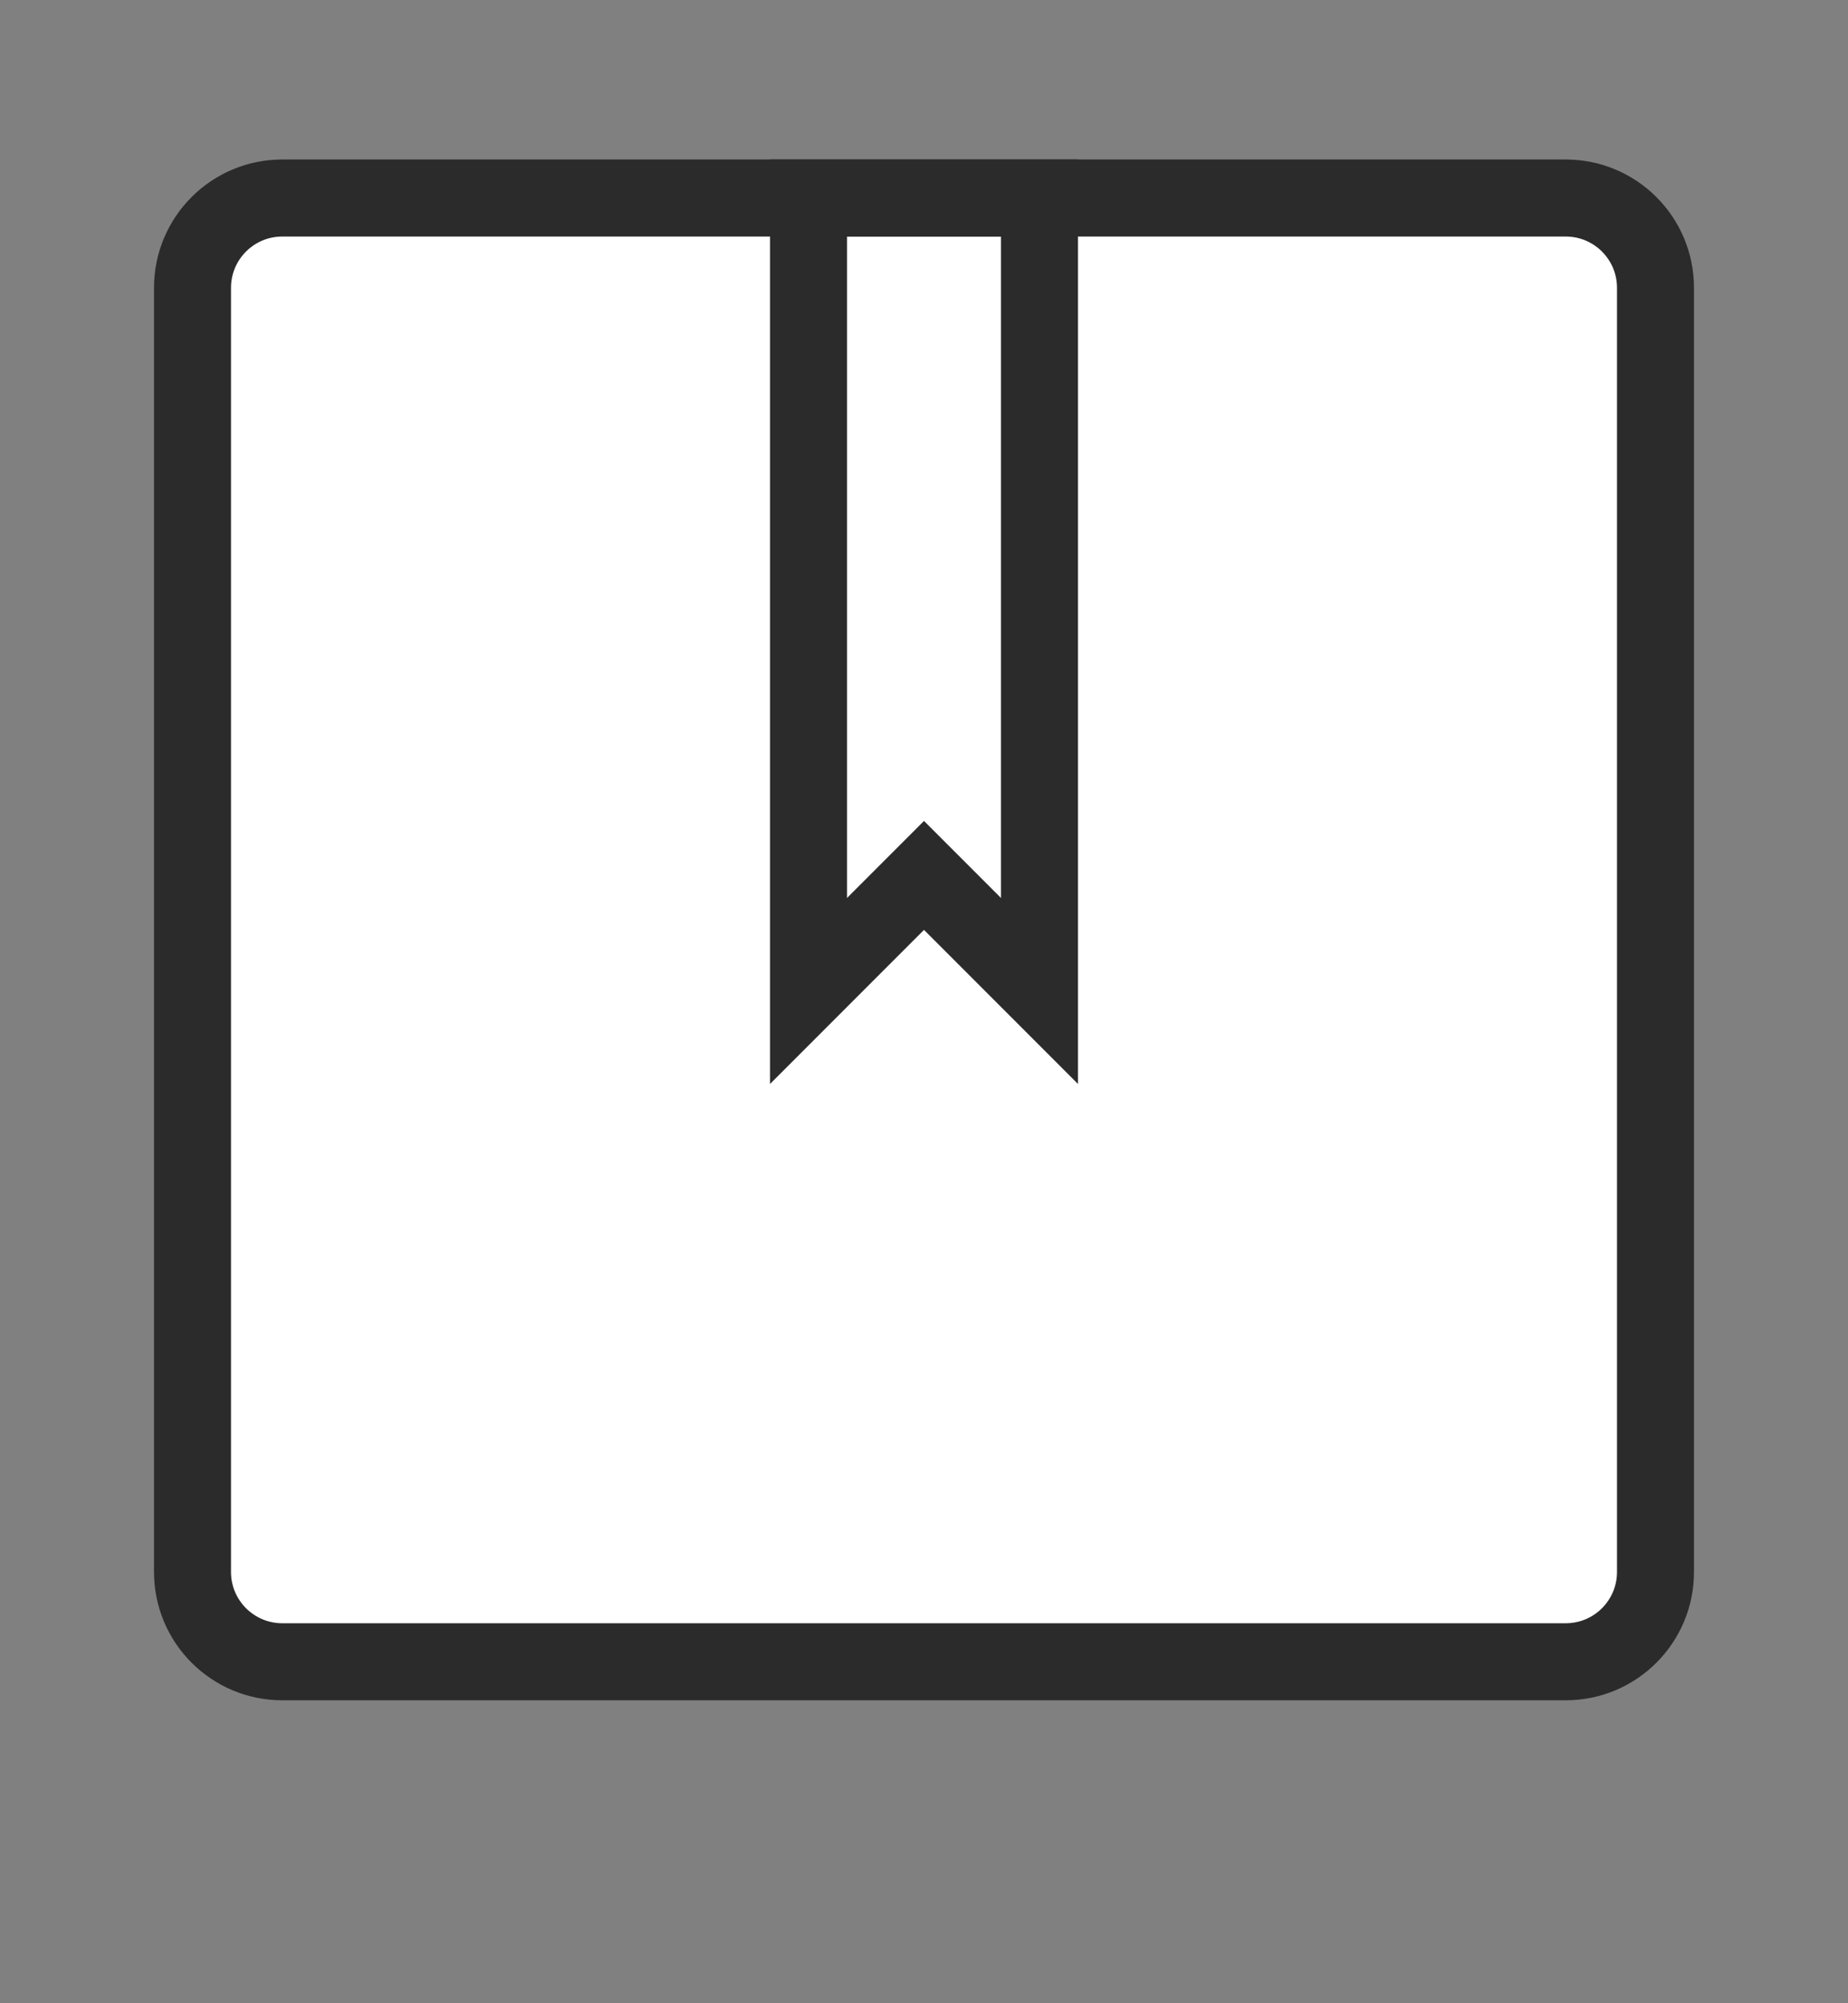
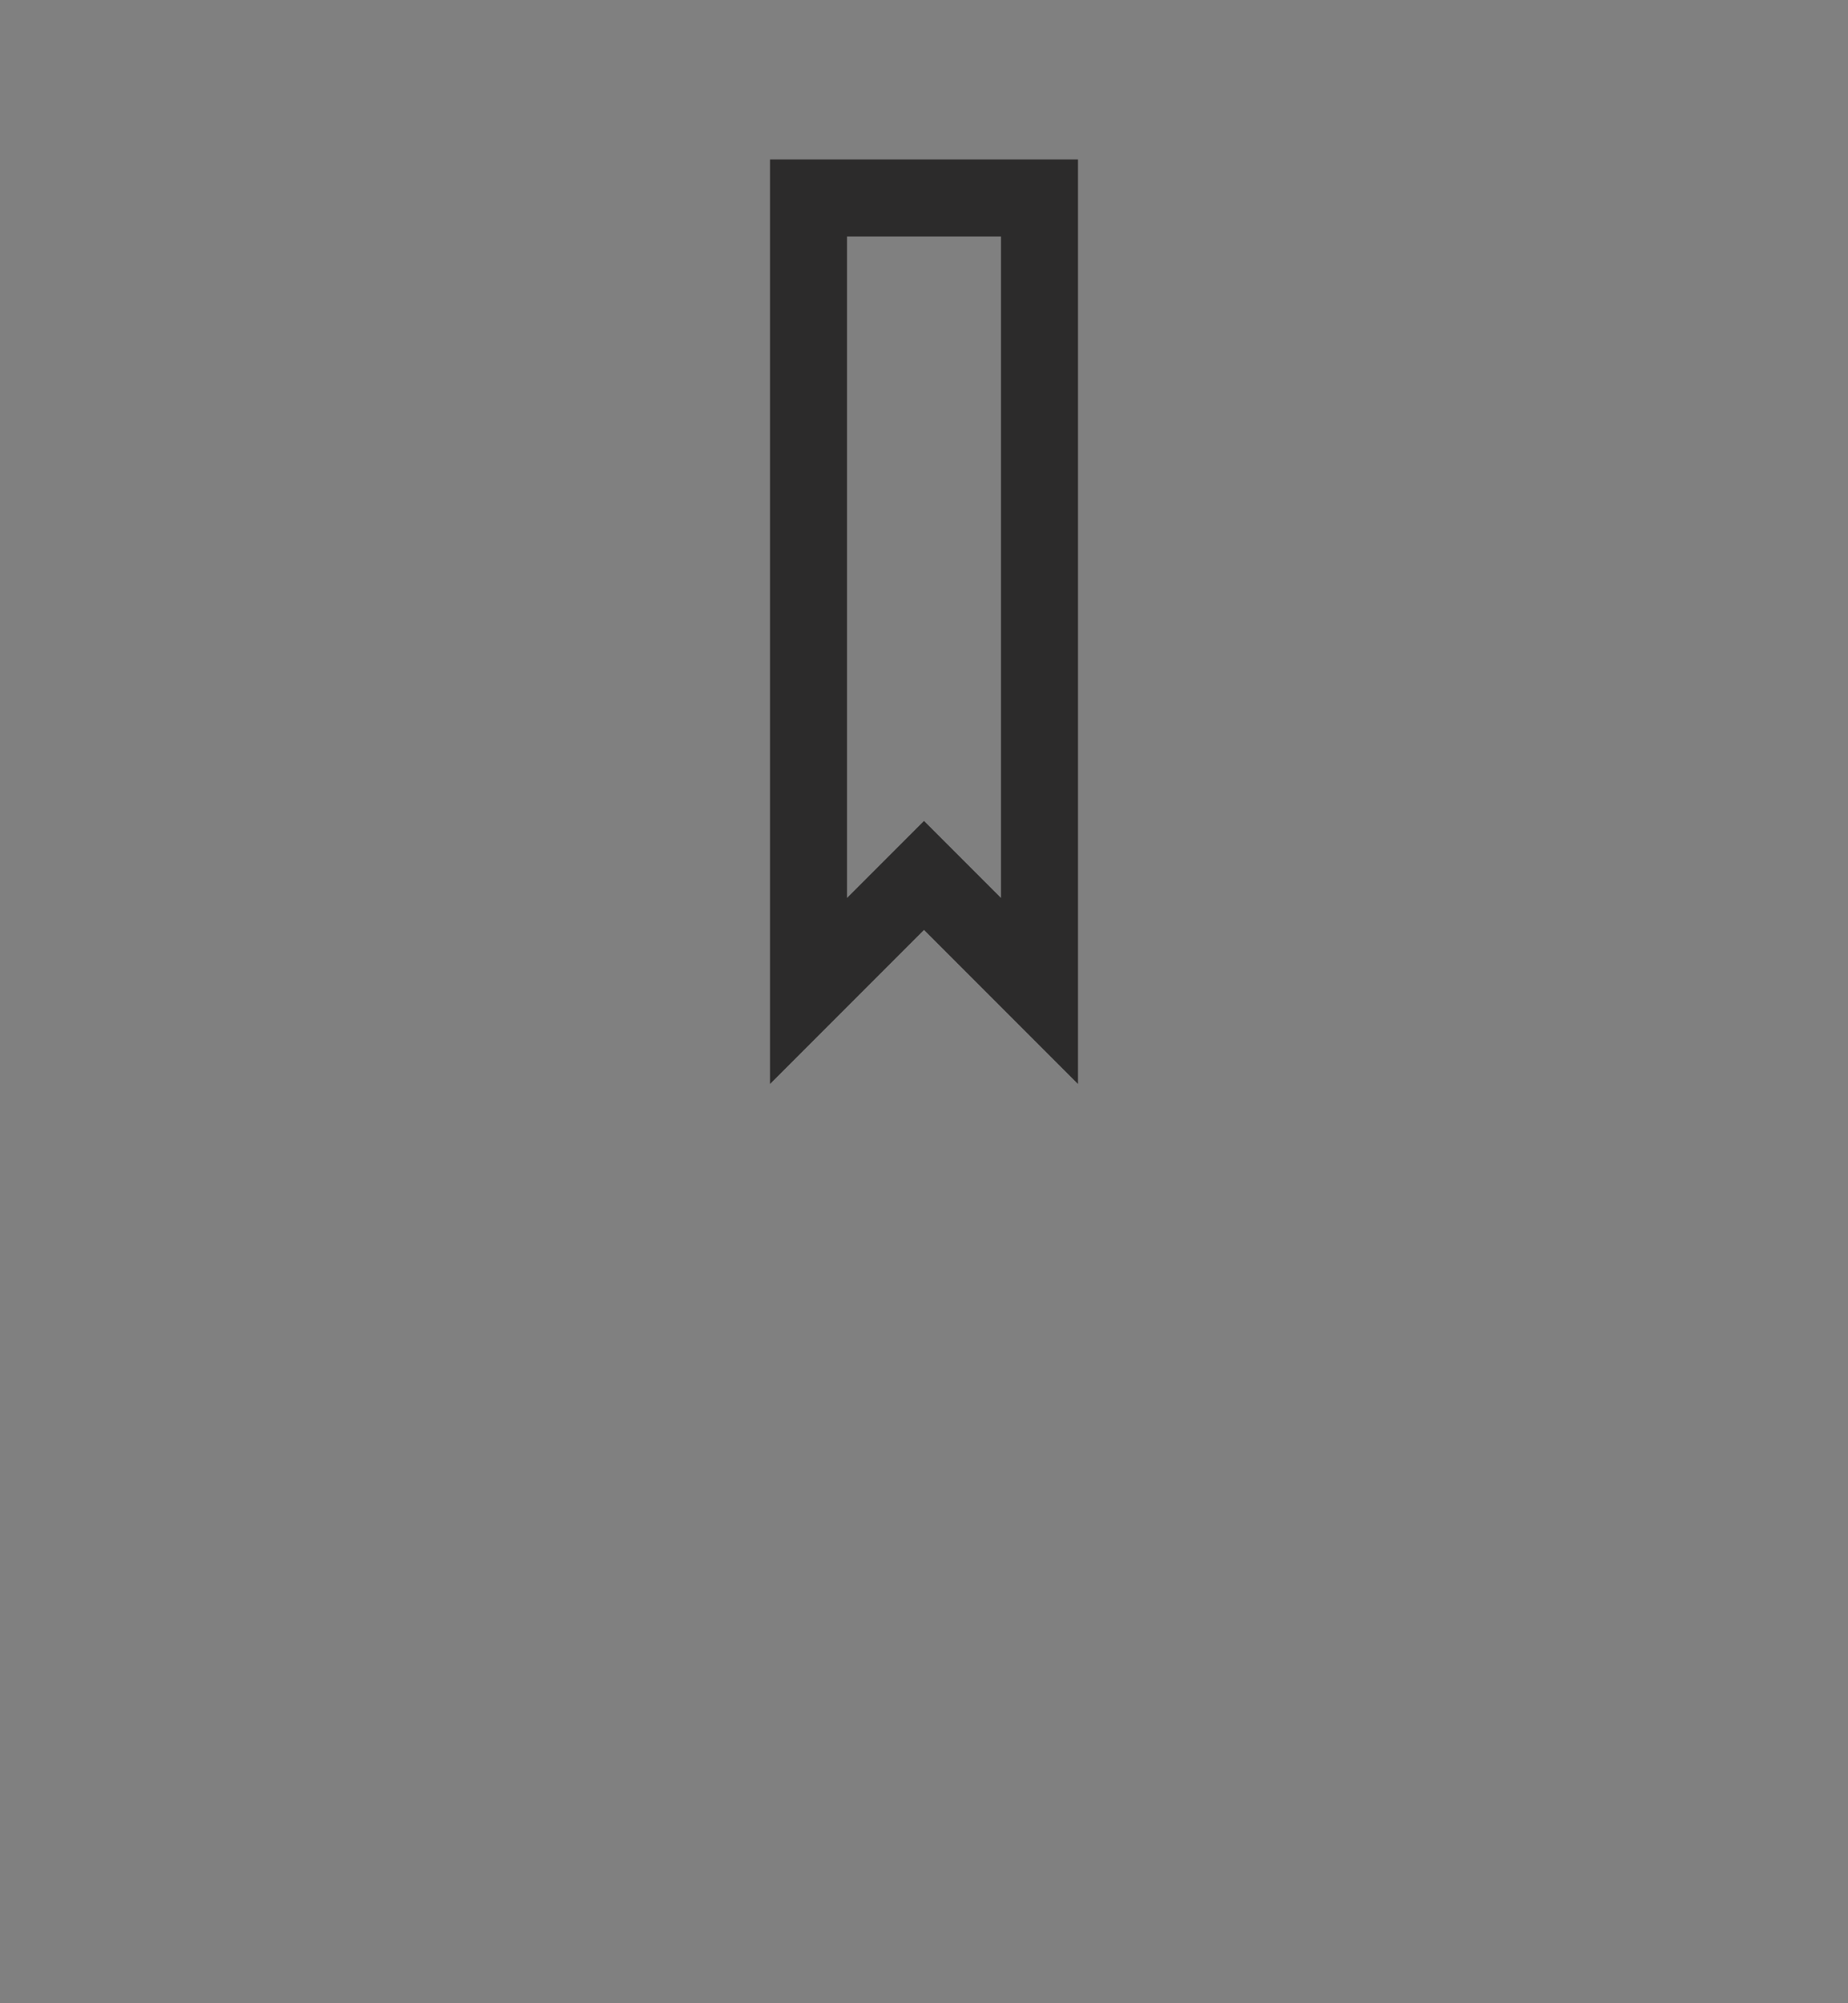
<svg xmlns="http://www.w3.org/2000/svg" width="12" height="13" viewBox="0 0 12 13" fill="none">
  <rect x="0" y="0" width="12" height="13" fill="#808080" stroke="none" />
-   <path d="M1.25 1.868C1.25 1.546 1.511 1.285 1.833 1.285H10.167C10.489 1.285 10.75 1.546 10.75 1.868V10.201C10.75 10.523 10.489 10.784 10.167 10.784H1.833C1.511 10.784 1.25 10.523 1.25 10.201V1.868Z" fill="white" stroke="#2C2B2B" stroke-width="0.5" />
  <path d="M5.823 5.858L5.25 6.431V1.285H6.75V6.431L6.177 5.858L6 5.681L5.823 5.858Z" stroke="#2C2B2B" stroke-width="0.5" />
</svg>